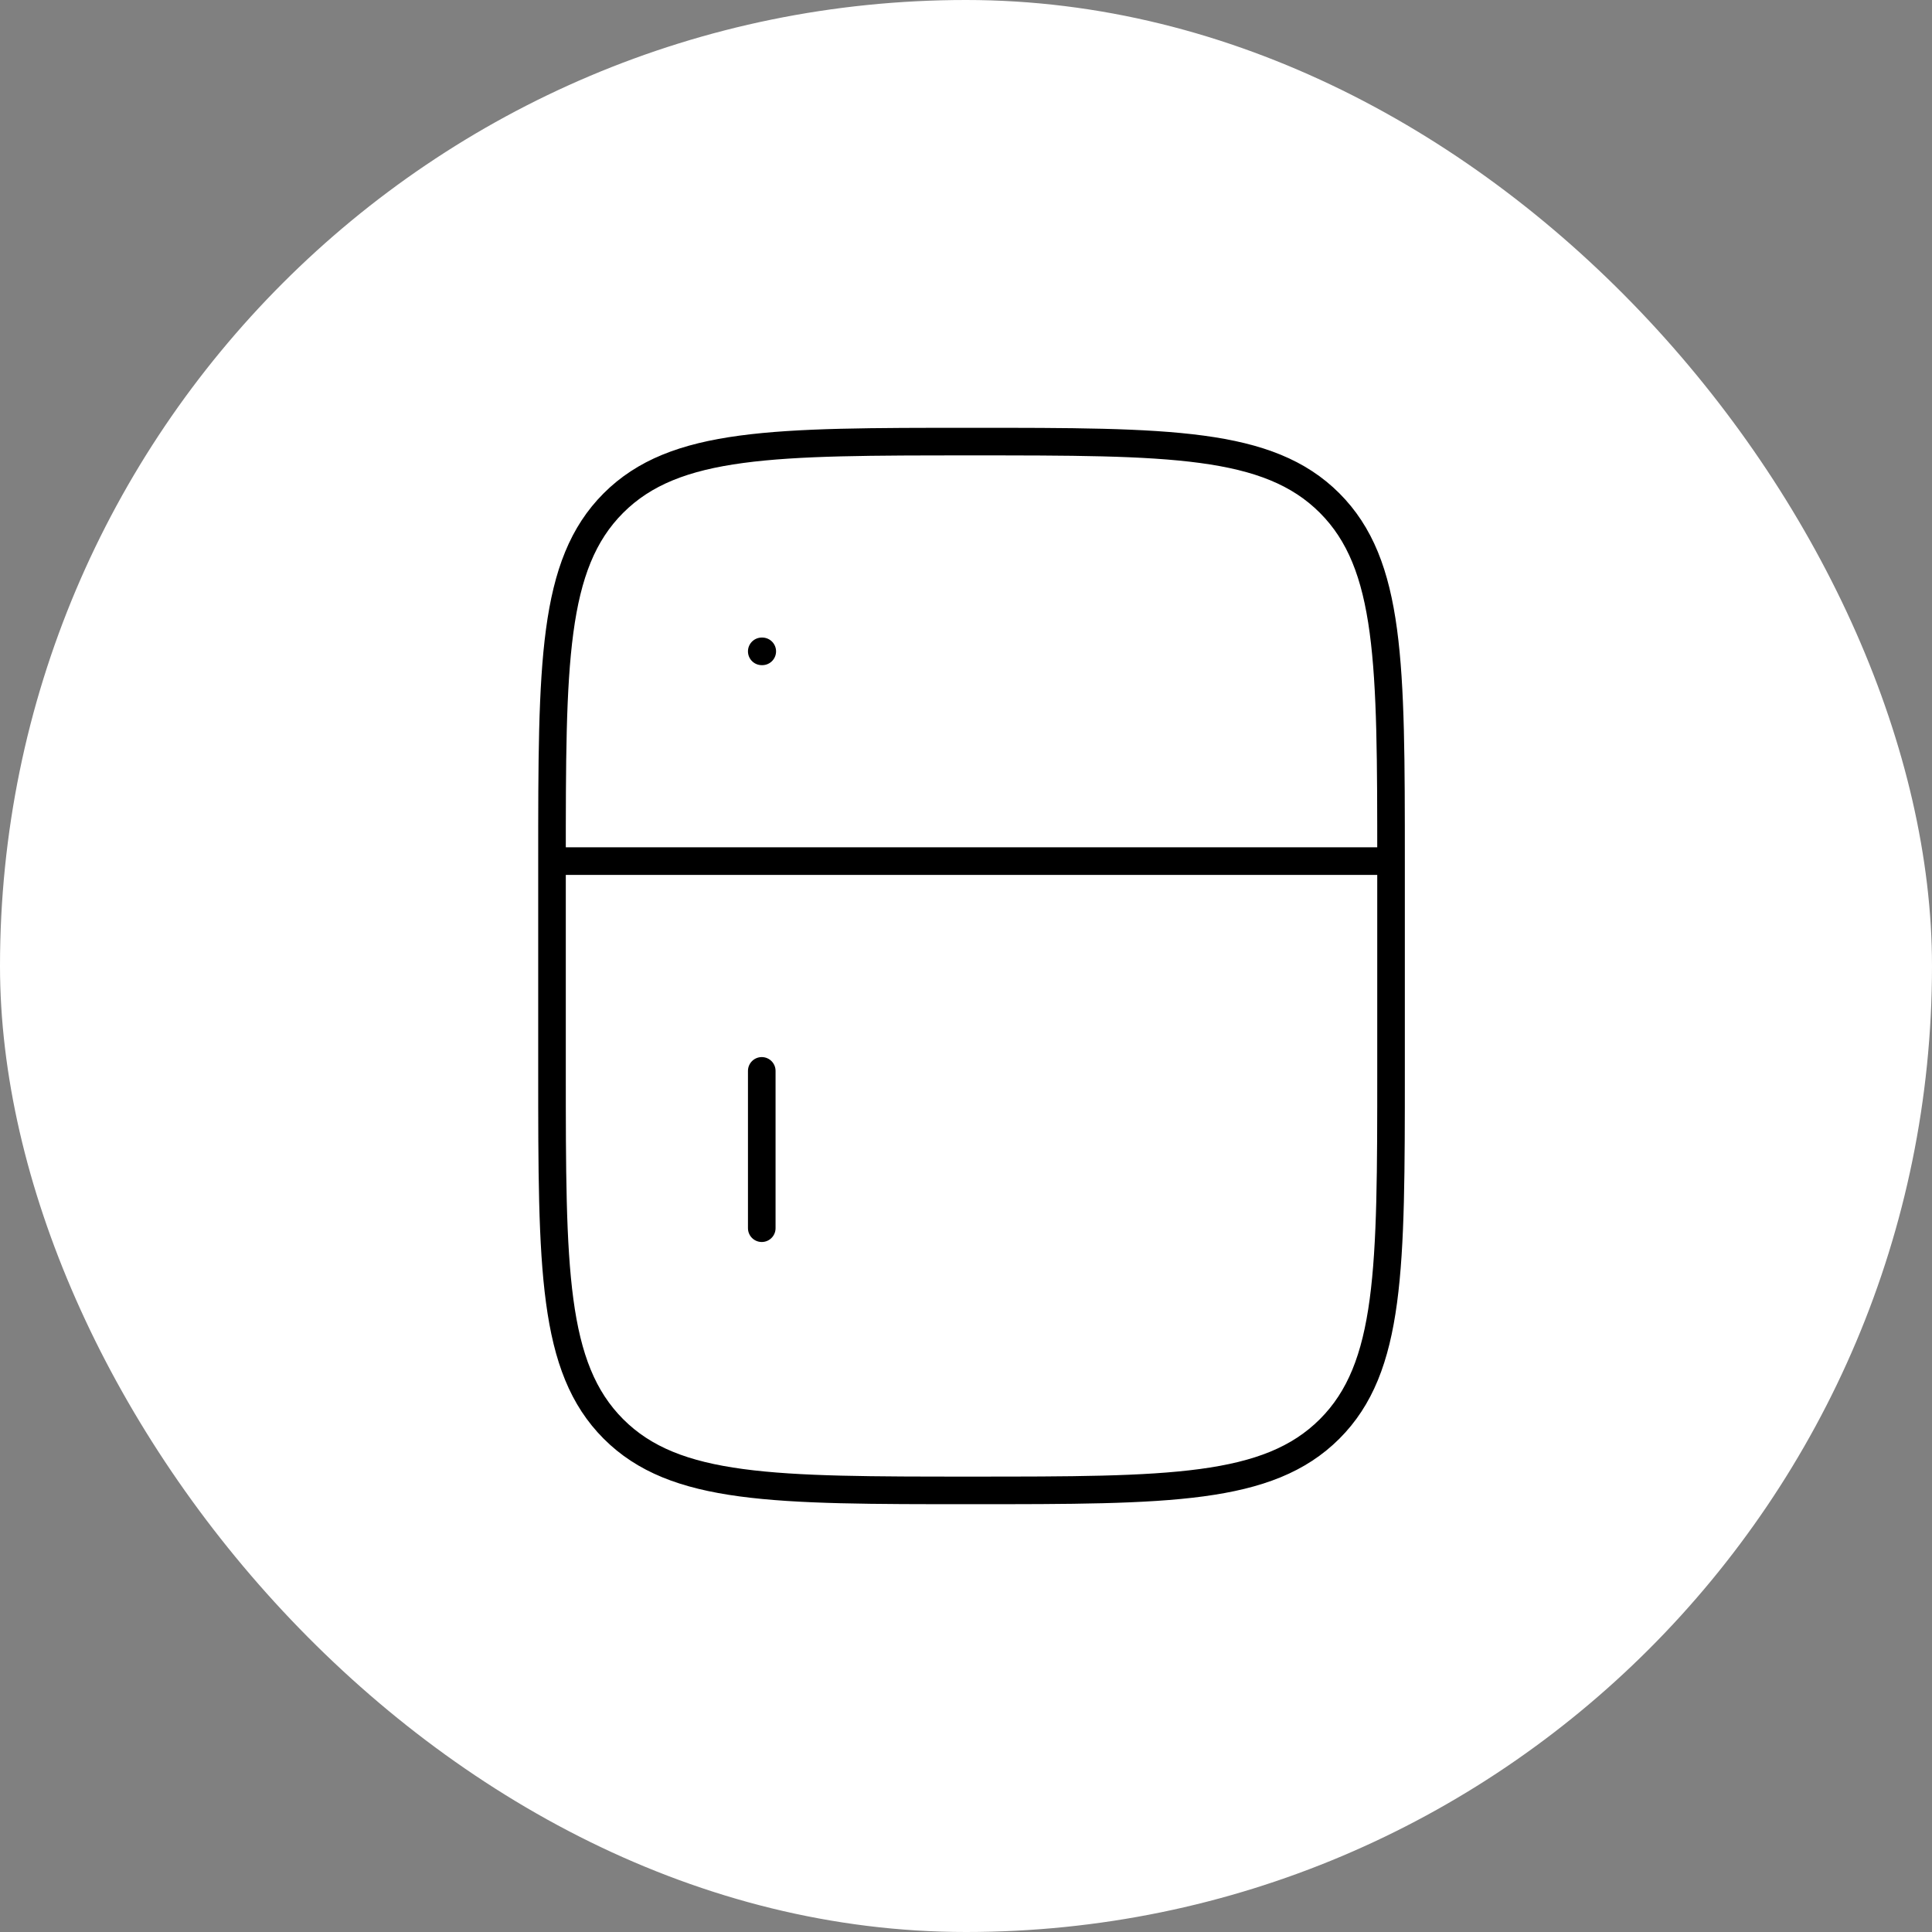
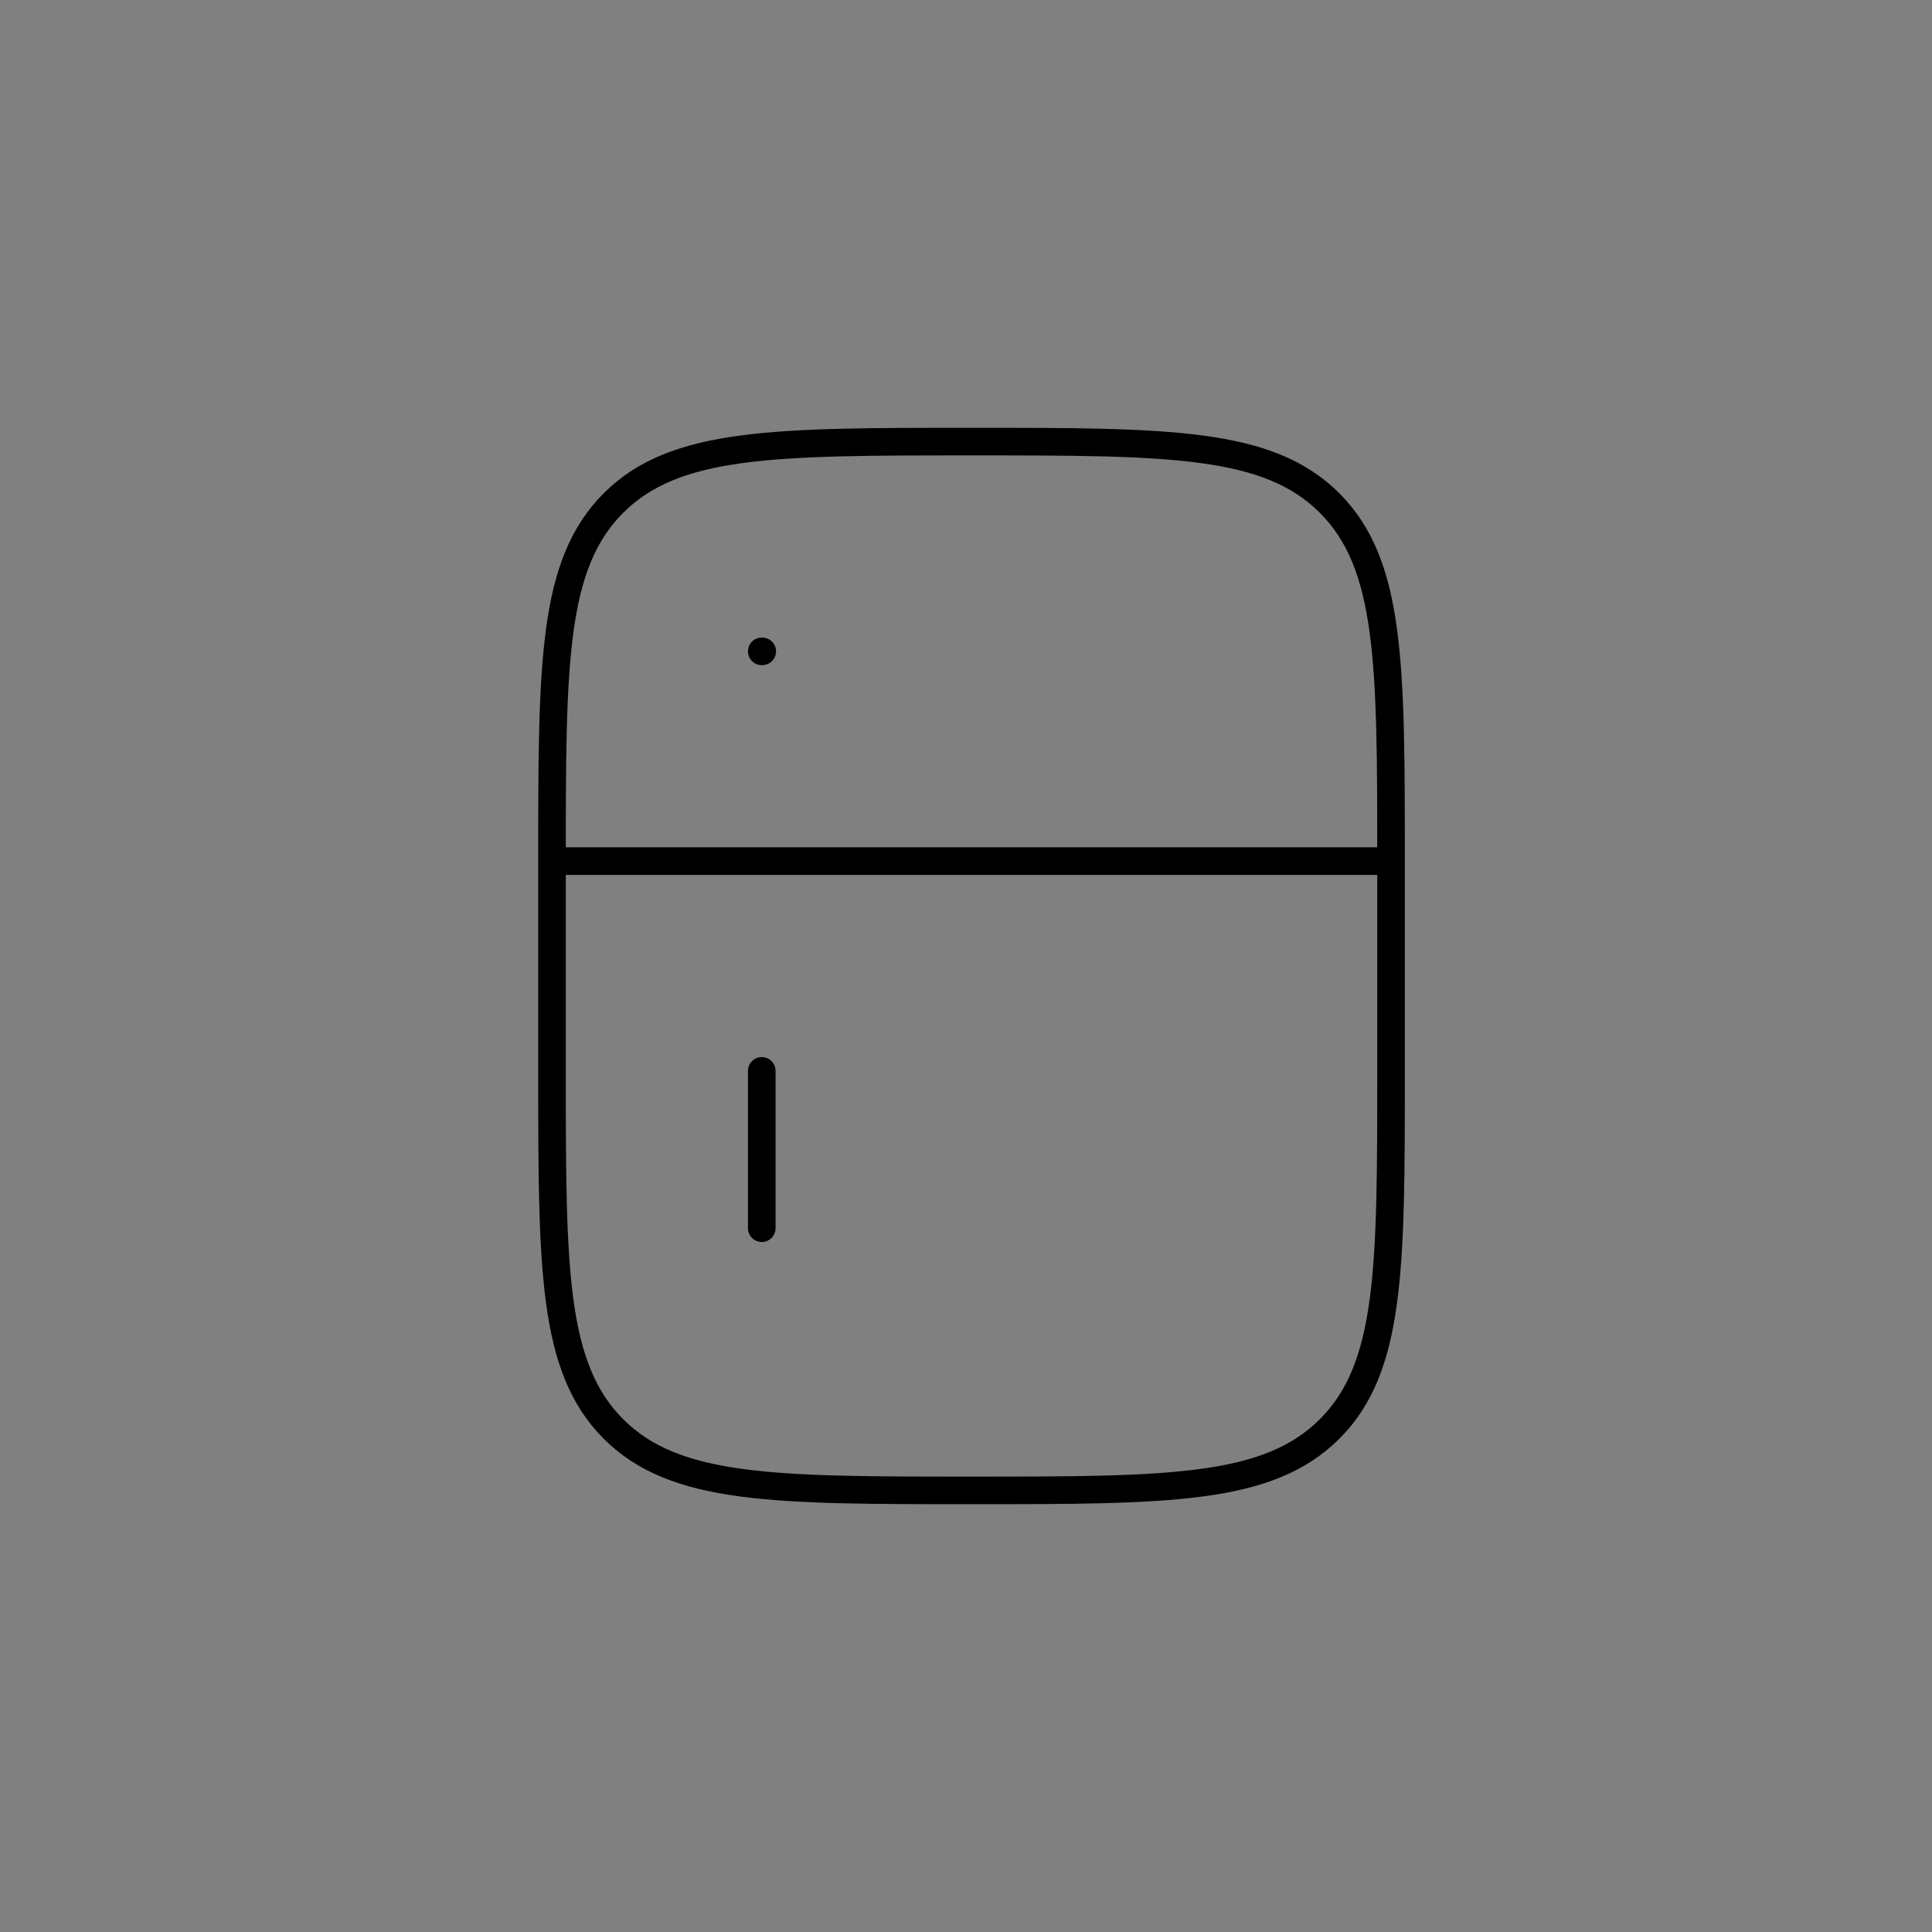
<svg xmlns="http://www.w3.org/2000/svg" width="35" height="35" viewBox="0 0 35 35" fill="none">
  <rect x="0" y="0" width="35" height="35" fill="#808080" stroke="none" />
-   <rect width="35" height="35" rx="17.5" fill="white" />
  <path d="M25.2 15.6C25.2 12.018 25.199 10.227 24.087 9.113C22.974 8 21.183 8 17.6 8C14.018 8 12.227 8.001 11.113 9.113C10 10.226 10 12.018 10 15.6M25.2 15.6V19.4C25.2 22.982 25.2 24.774 24.087 25.887C22.973 26.999 21.183 27 17.6 27C14.018 27 12.226 27 11.113 25.887C10.001 24.773 10 22.982 10 19.4V15.6M25.2 15.6H10M13.8 11.8H13.809M13.8 22.25V19.4" stroke="black" stroke-width="0.5" stroke-linecap="round" stroke-linejoin="round" />
</svg>